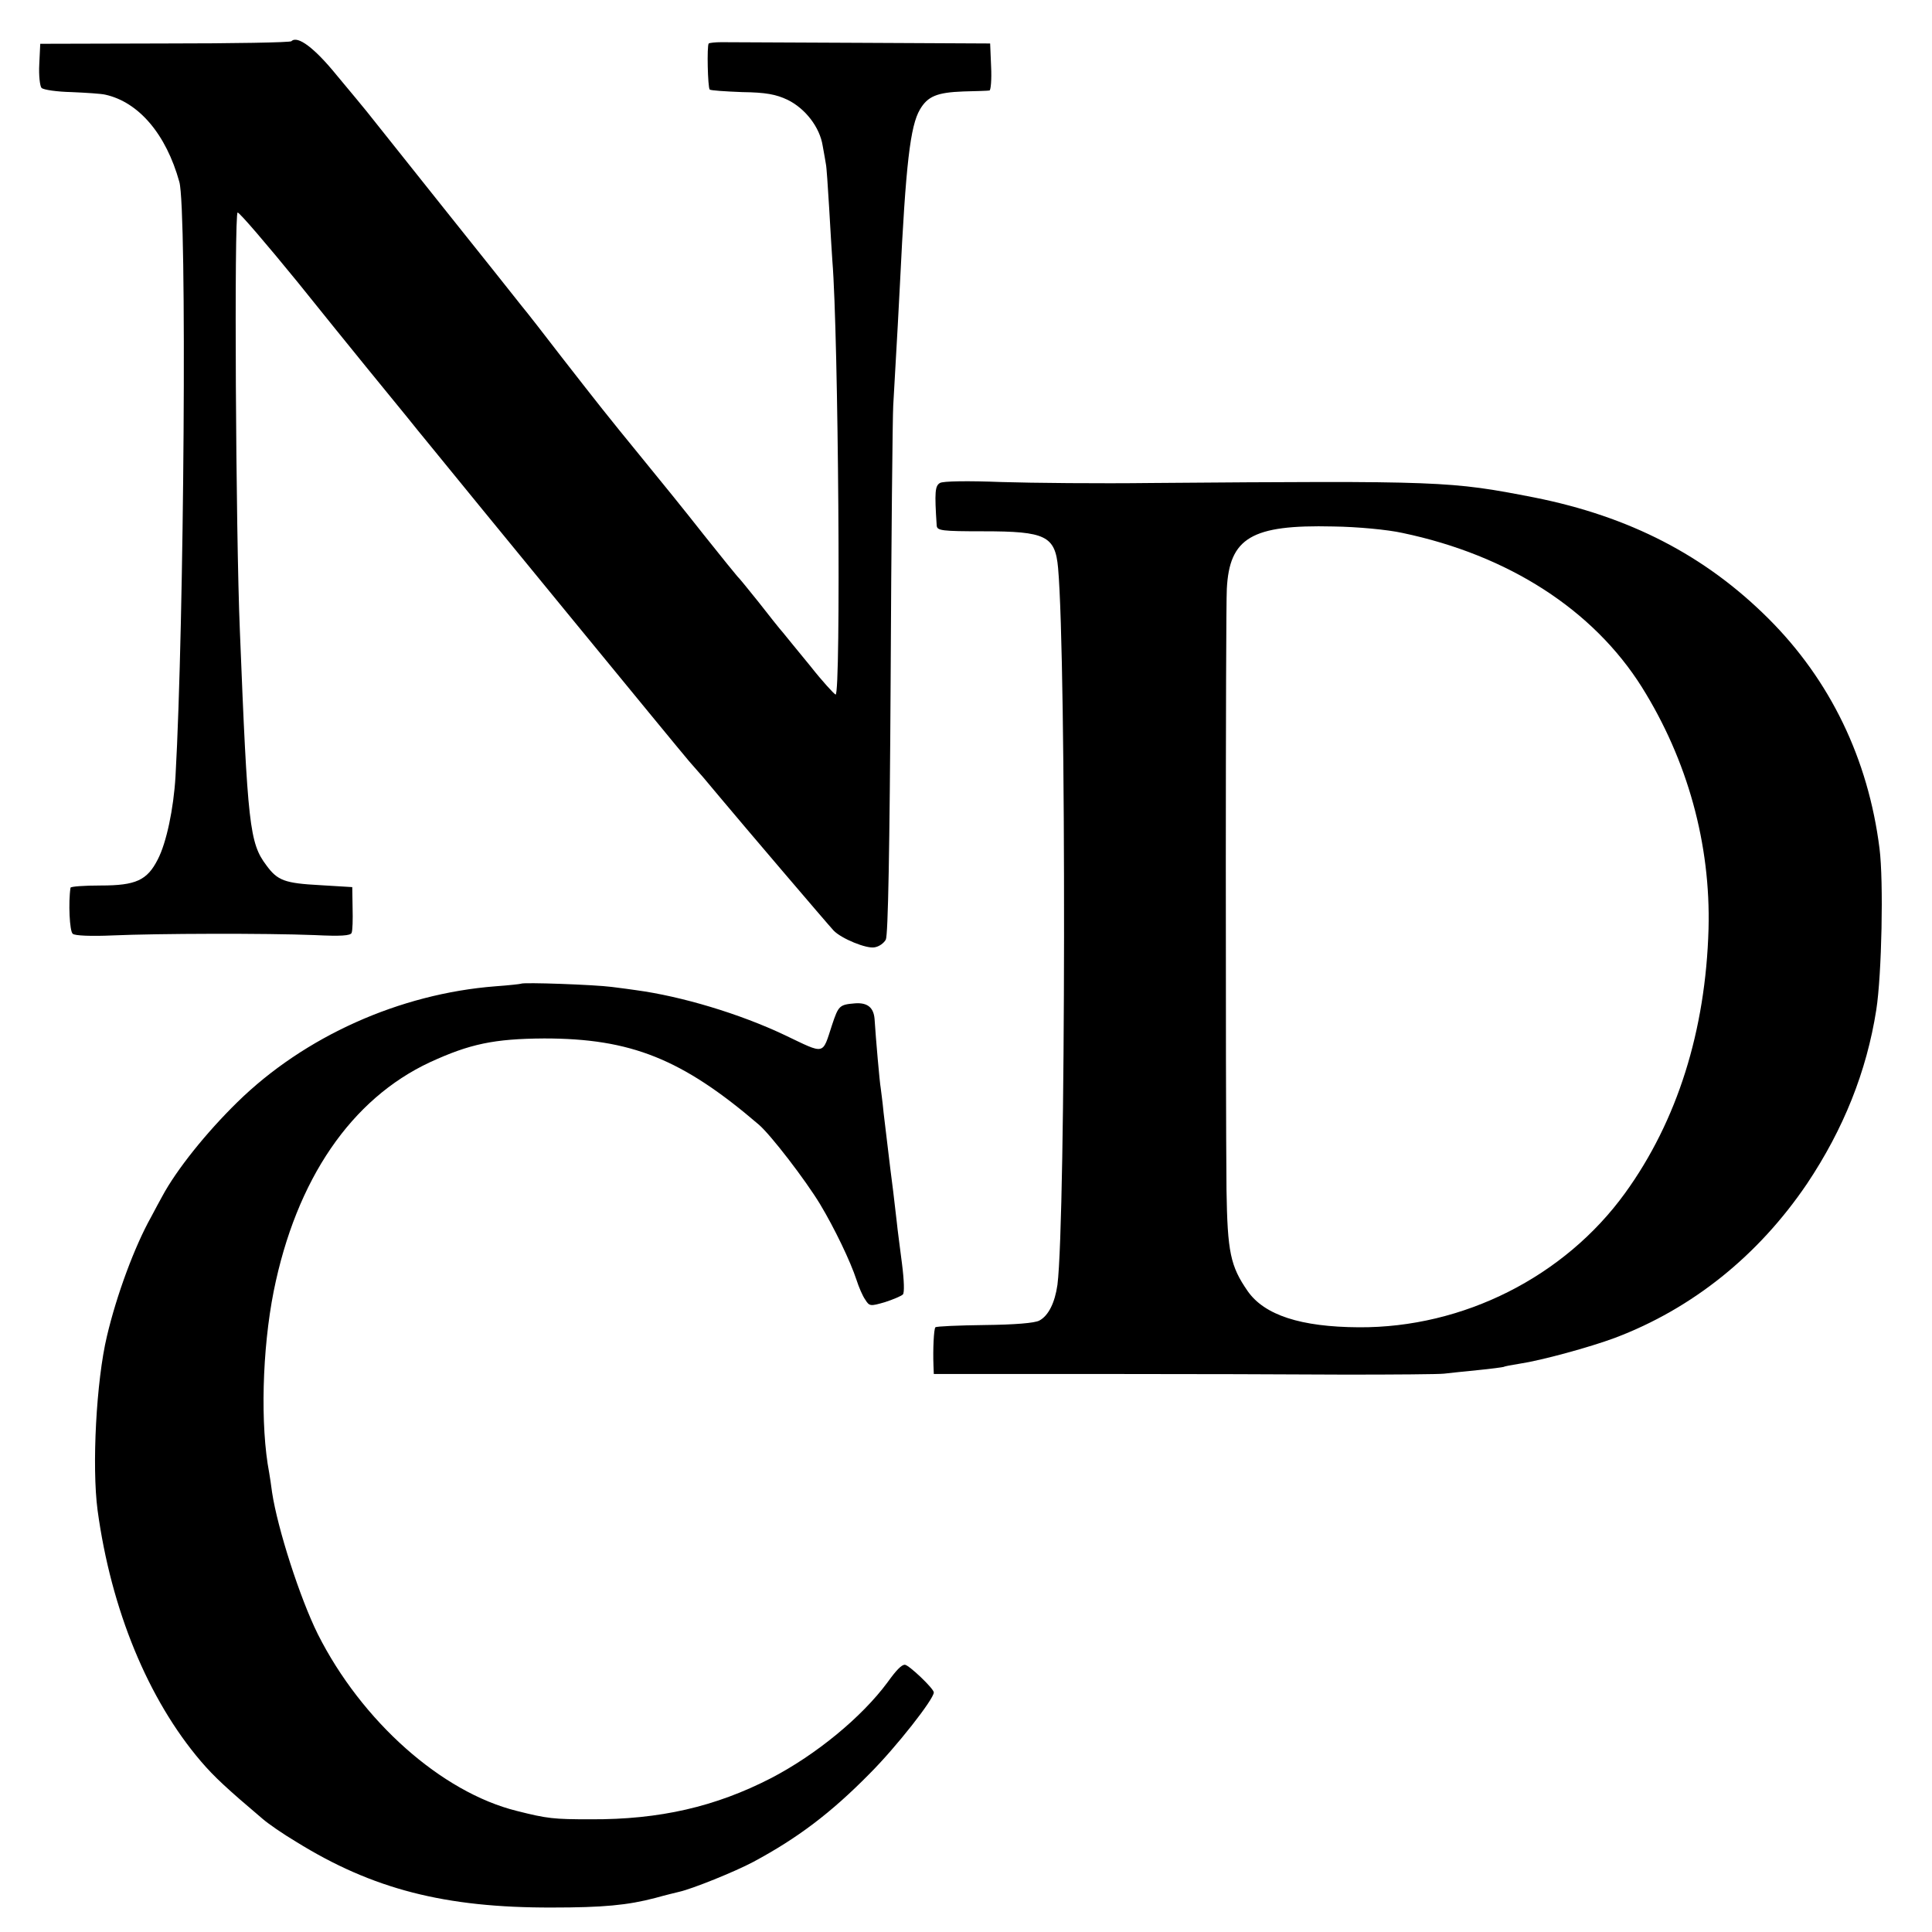
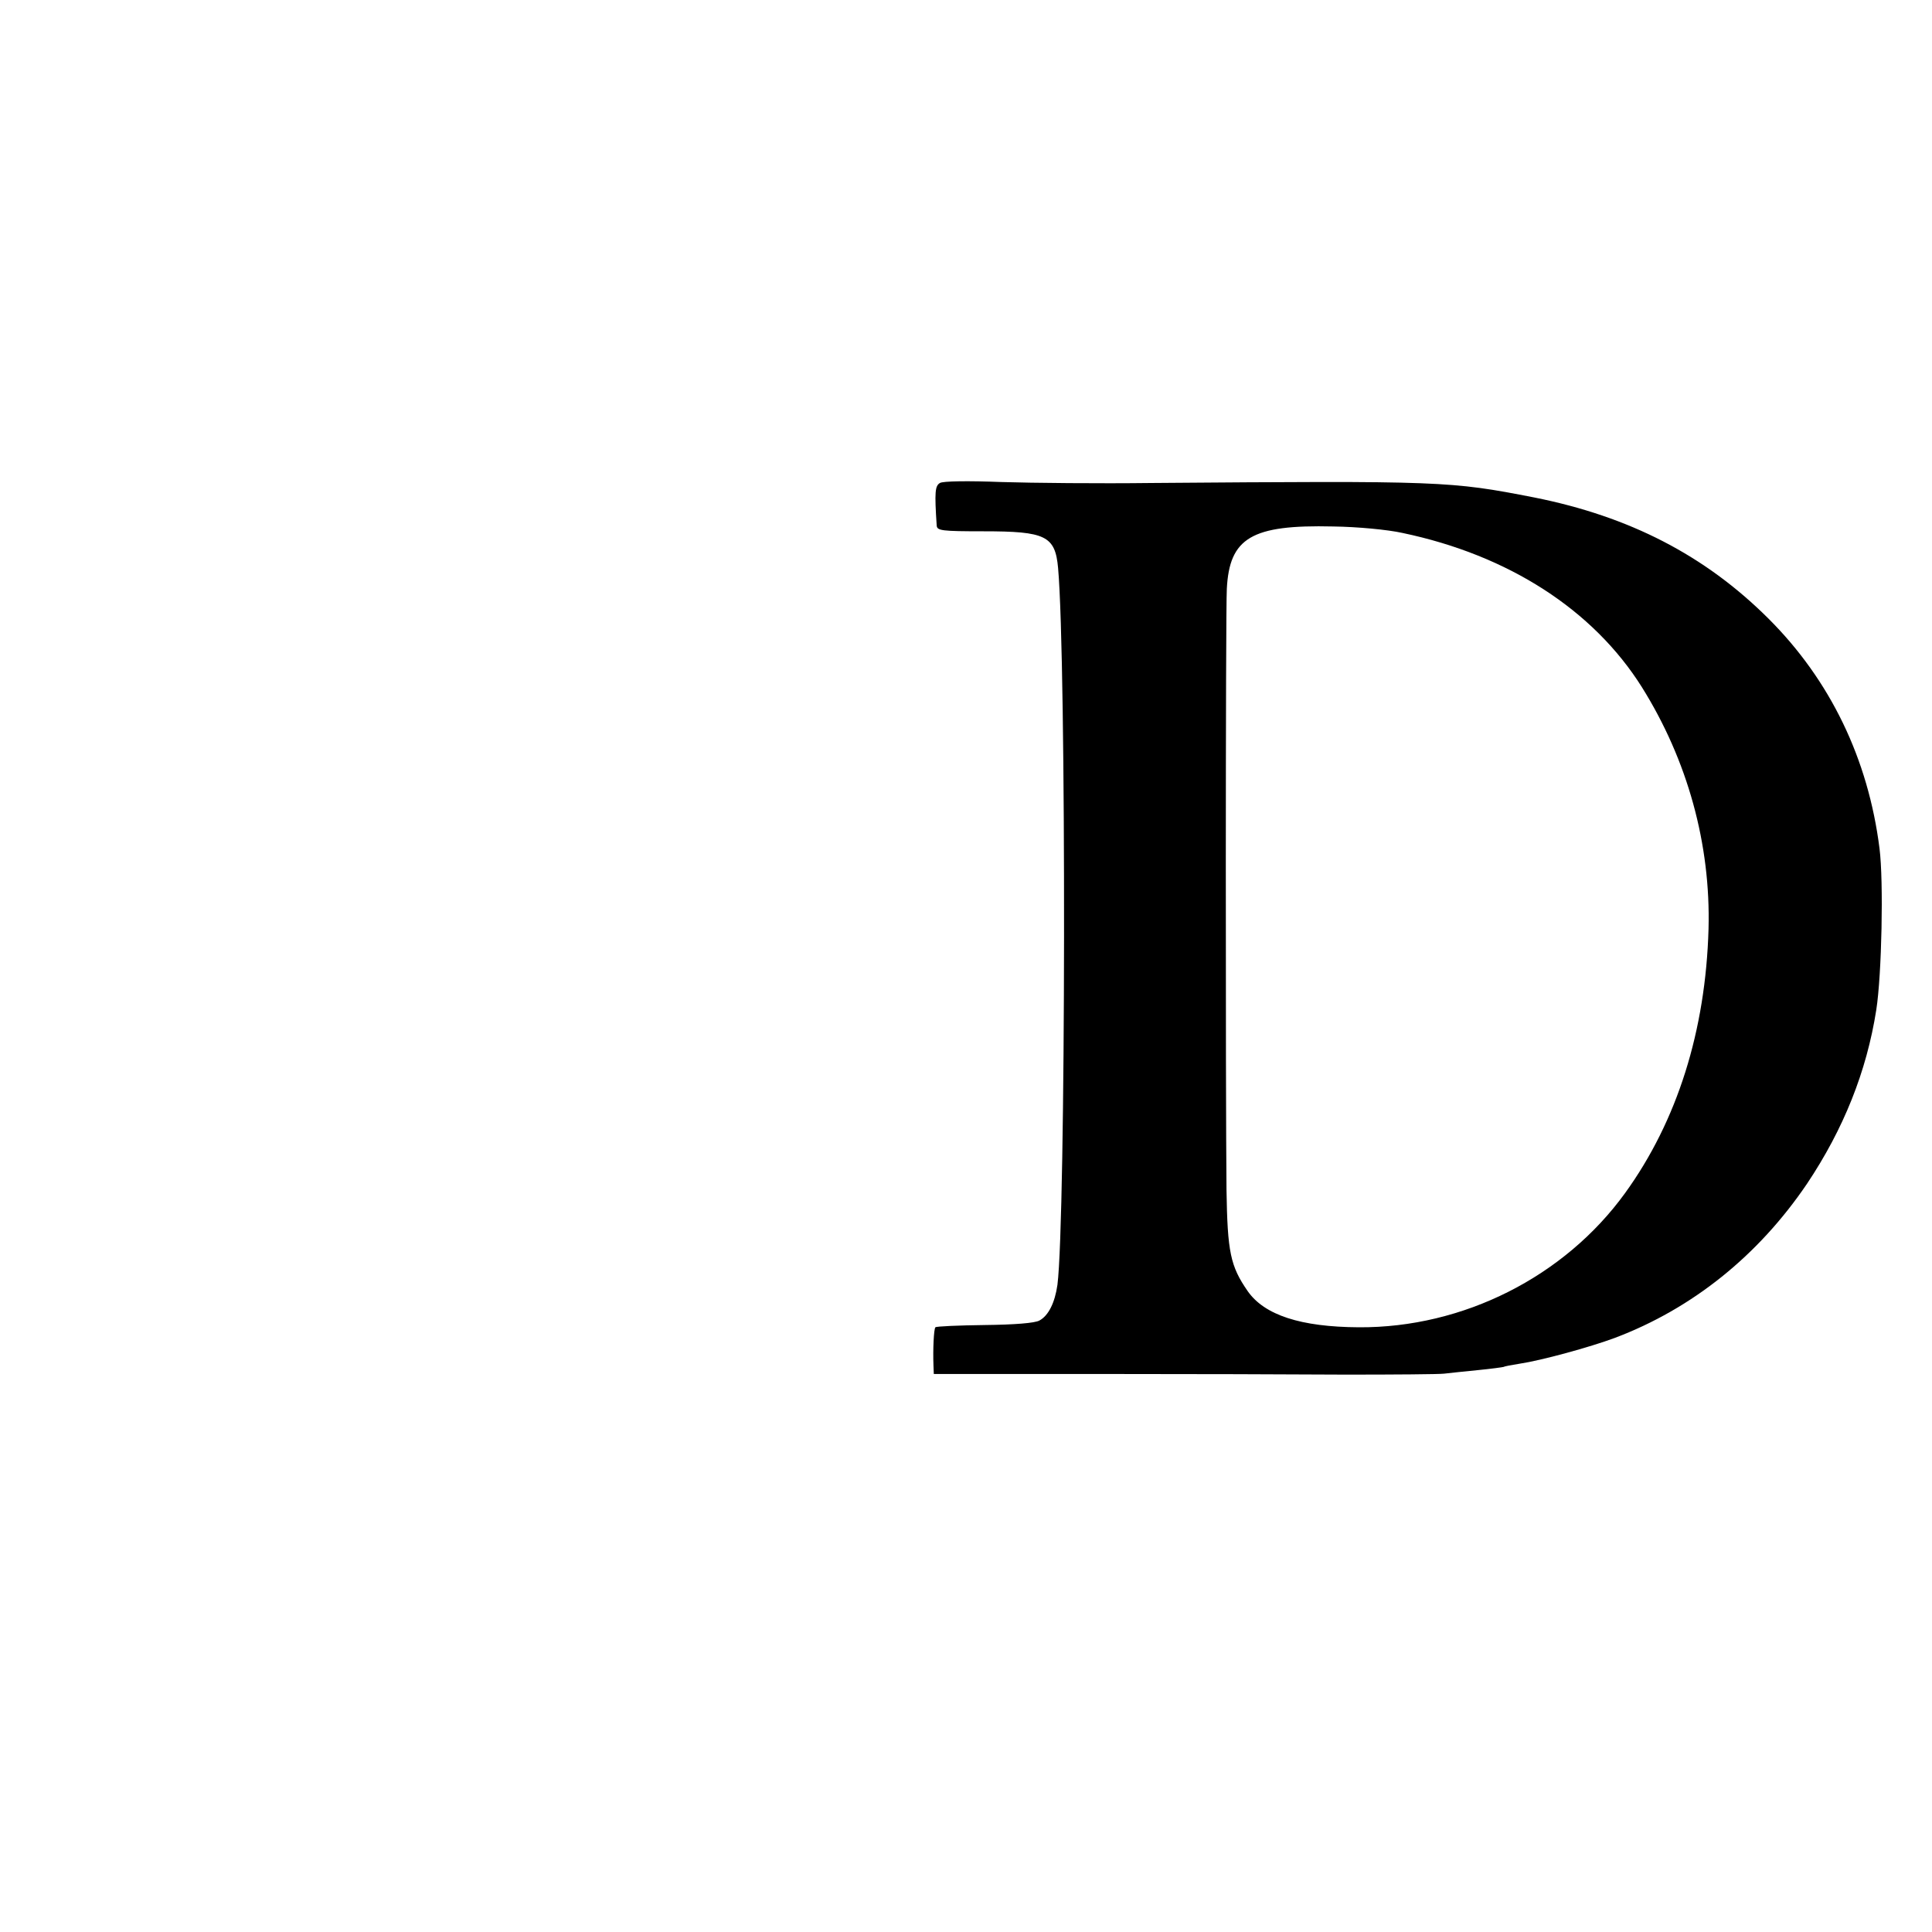
<svg xmlns="http://www.w3.org/2000/svg" version="1.0" width="600pt" height="600pt" viewBox="0 0 600 600" preserveAspectRatio="xMidYMid meet">
  <g transform="translate(0,600) scale(0.1,-0.1)" fill="#000000" stroke="none">
-     <path d="M905 5872 c-4 -4 -181 -7 -393 -7 l-387 -1 -3 -63 c-2 -35 2 -69 7 -74 6 -6 48 -12 93 -13 46 -2 93 -5 105 -8 104 -23 189 -123 230 -271 24 -86 15 -1369 -12 -1847 -6 -100 -28 -205 -55 -257 -33 -65 -68 -81 -177 -81 -51 0 -94 -3 -94 -7 -7 -45 -3 -136 7 -143 6 -6 58 -8 125 -5 139 6 474 7 626 1 81 -4 112 -2 115 7 3 7 4 41 3 77 l-1 65 -99 6 c-111 6 -133 14 -168 62 -52 69 -58 124 -82 727 -13 306 -18 1300 -7 1300 6 0 90 -98 187 -217 167 -208 285 -352 339 -418 13 -16 48 -60 78 -96 89 -110 771 -942 798 -973 14 -16 30 -34 35 -40 6 -6 32 -38 60 -71 71 -85 337 -397 354 -415 24 -25 102 -57 127 -52 14 2 29 13 35 24 7 13 12 280 15 807 2 432 6 815 8 851 13 222 18 323 21 380 18 372 32 489 62 540 24 41 53 53 135 56 40 1 77 2 81 3 4 1 7 34 5 74 l-3 72 -400 2 c-220 1 -416 2 -435 2 -19 0 -36 -2 -39 -4 -6 -7 -3 -136 3 -143 3 -3 49 -6 101 -8 74 -1 105 -7 141 -24 55 -27 100 -85 109 -143 4 -23 9 -49 10 -57 2 -8 6 -69 10 -135 4 -66 8 -140 10 -165 19 -230 27 -1352 10 -1347 -5 2 -41 41 -78 88 -38 46 -76 93 -85 104 -10 11 -44 54 -76 95 -33 41 -62 77 -66 80 -3 3 -50 61 -105 130 -54 69 -140 175 -190 236 -116 142 -133 164 -250 314 -53 69 -109 141 -125 160 -15 19 -126 159 -247 310 -120 151 -226 284 -235 295 -9 11 -50 61 -92 111 -69 85 -122 125 -141 106z" />
    <path d="M2919 4500 c-15 -9 -17 -27 -10 -132 1 -16 15 -18 146 -18 192 0 222 -14 231 -114 26 -292 24 -2018 -2 -2226 -8 -56 -28 -96 -56 -111 -14 -8 -78 -13 -170 -14 -81 -1 -150 -4 -153 -7 -5 -5 -8 -69 -6 -119 l1 -26 503 0 c276 0 626 -1 777 -2 151 0 289 1 305 3 17 2 64 7 105 11 41 4 77 9 80 10 3 2 25 6 50 10 67 10 217 51 295 80 241 91 446 256 597 479 113 169 185 348 215 540 17 109 23 399 10 501 -35 278 -153 523 -346 715 -196 195 -430 316 -726 375 -261 51 -286 52 -1190 45 -159 -2 -369 0 -465 3 -103 4 -182 3 -191 -3z m1436 -155 c330 -69 593 -239 744 -479 142 -227 214 -488 207 -751 -9 -316 -97 -596 -259 -820 -188 -260 -503 -419 -827 -417 -181 1 -293 38 -345 112 -54 78 -63 121 -66 315 -3 292 -3 1794 1 1866 8 159 77 200 330 194 76 -1 170 -10 215 -20z" />
-     <path d="M1618 2945 c-2 -1 -37 -5 -79 -8 -298 -23 -594 -156 -802 -360 -97 -95 -189 -210 -233 -292 -6 -11 -22 -40 -35 -65 -51 -91 -107 -242 -137 -370 -33 -138 -47 -404 -29 -540 42 -309 157 -588 321 -780 41 -48 81 -85 192 -179 16 -14 62 -46 104 -71 237 -147 462 -205 795 -204 157 0 234 7 321 30 32 9 66 17 74 19 40 9 172 62 230 93 136 73 240 151 361 274 82 82 199 231 199 252 0 12 -78 86 -90 86 -10 0 -26 -16 -54 -55 -80 -108 -221 -224 -361 -297 -173 -89 -346 -129 -560 -128 -116 0 -135 2 -230 26 -234 58 -482 279 -618 549 -56 113 -125 328 -142 440 -3 23 -7 50 -9 61 -28 146 -22 383 14 564 70 348 241 597 485 711 124 57 199 73 355 74 269 0 428 -63 667 -268 37 -32 144 -171 190 -247 45 -75 94 -177 113 -235 7 -22 19 -50 27 -61 13 -21 16 -21 61 -8 25 8 51 19 56 24 5 5 4 43 -3 97 -6 48 -14 106 -16 128 -7 62 -16 137 -20 165 -4 32 -12 98 -21 175 -3 33 -8 68 -9 77 -3 15 -15 151 -19 214 -3 35 -22 51 -61 48 -48 -4 -51 -7 -71 -67 -31 -95 -20 -92 -146 -32 -141 67 -322 121 -463 140 -11 2 -45 6 -75 10 -53 7 -276 15 -282 10z" />
  </g>
</svg>